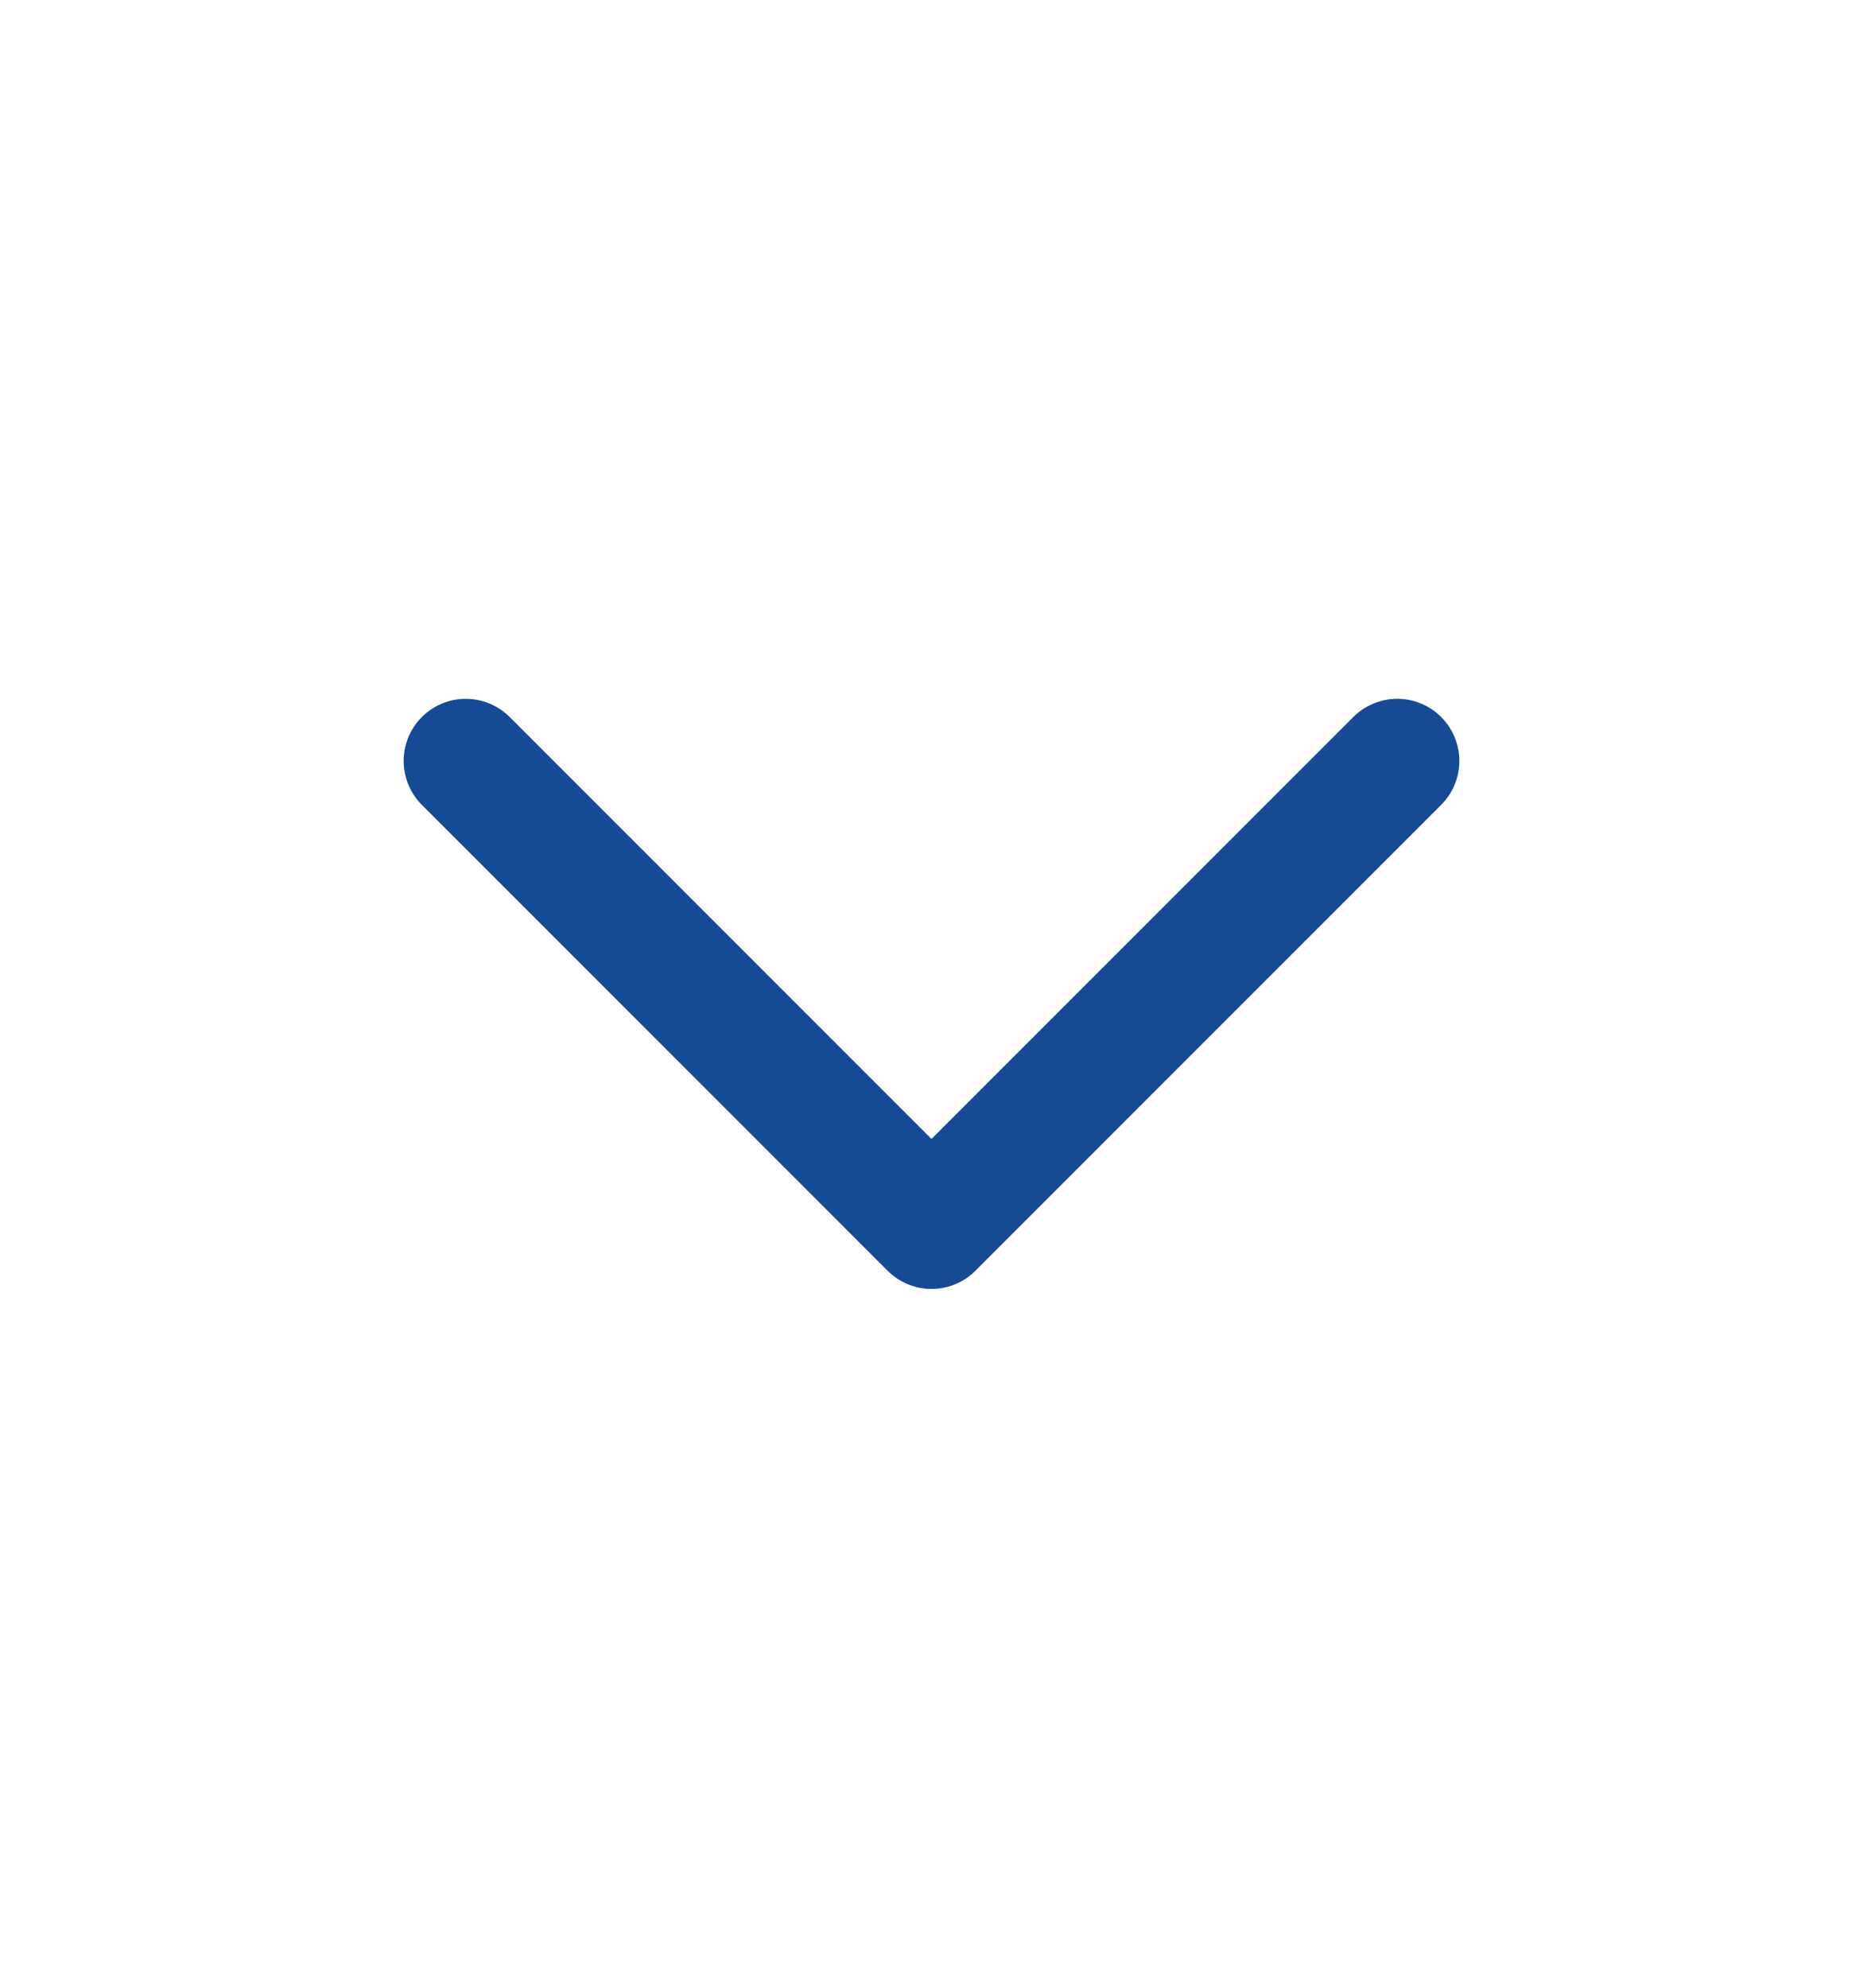
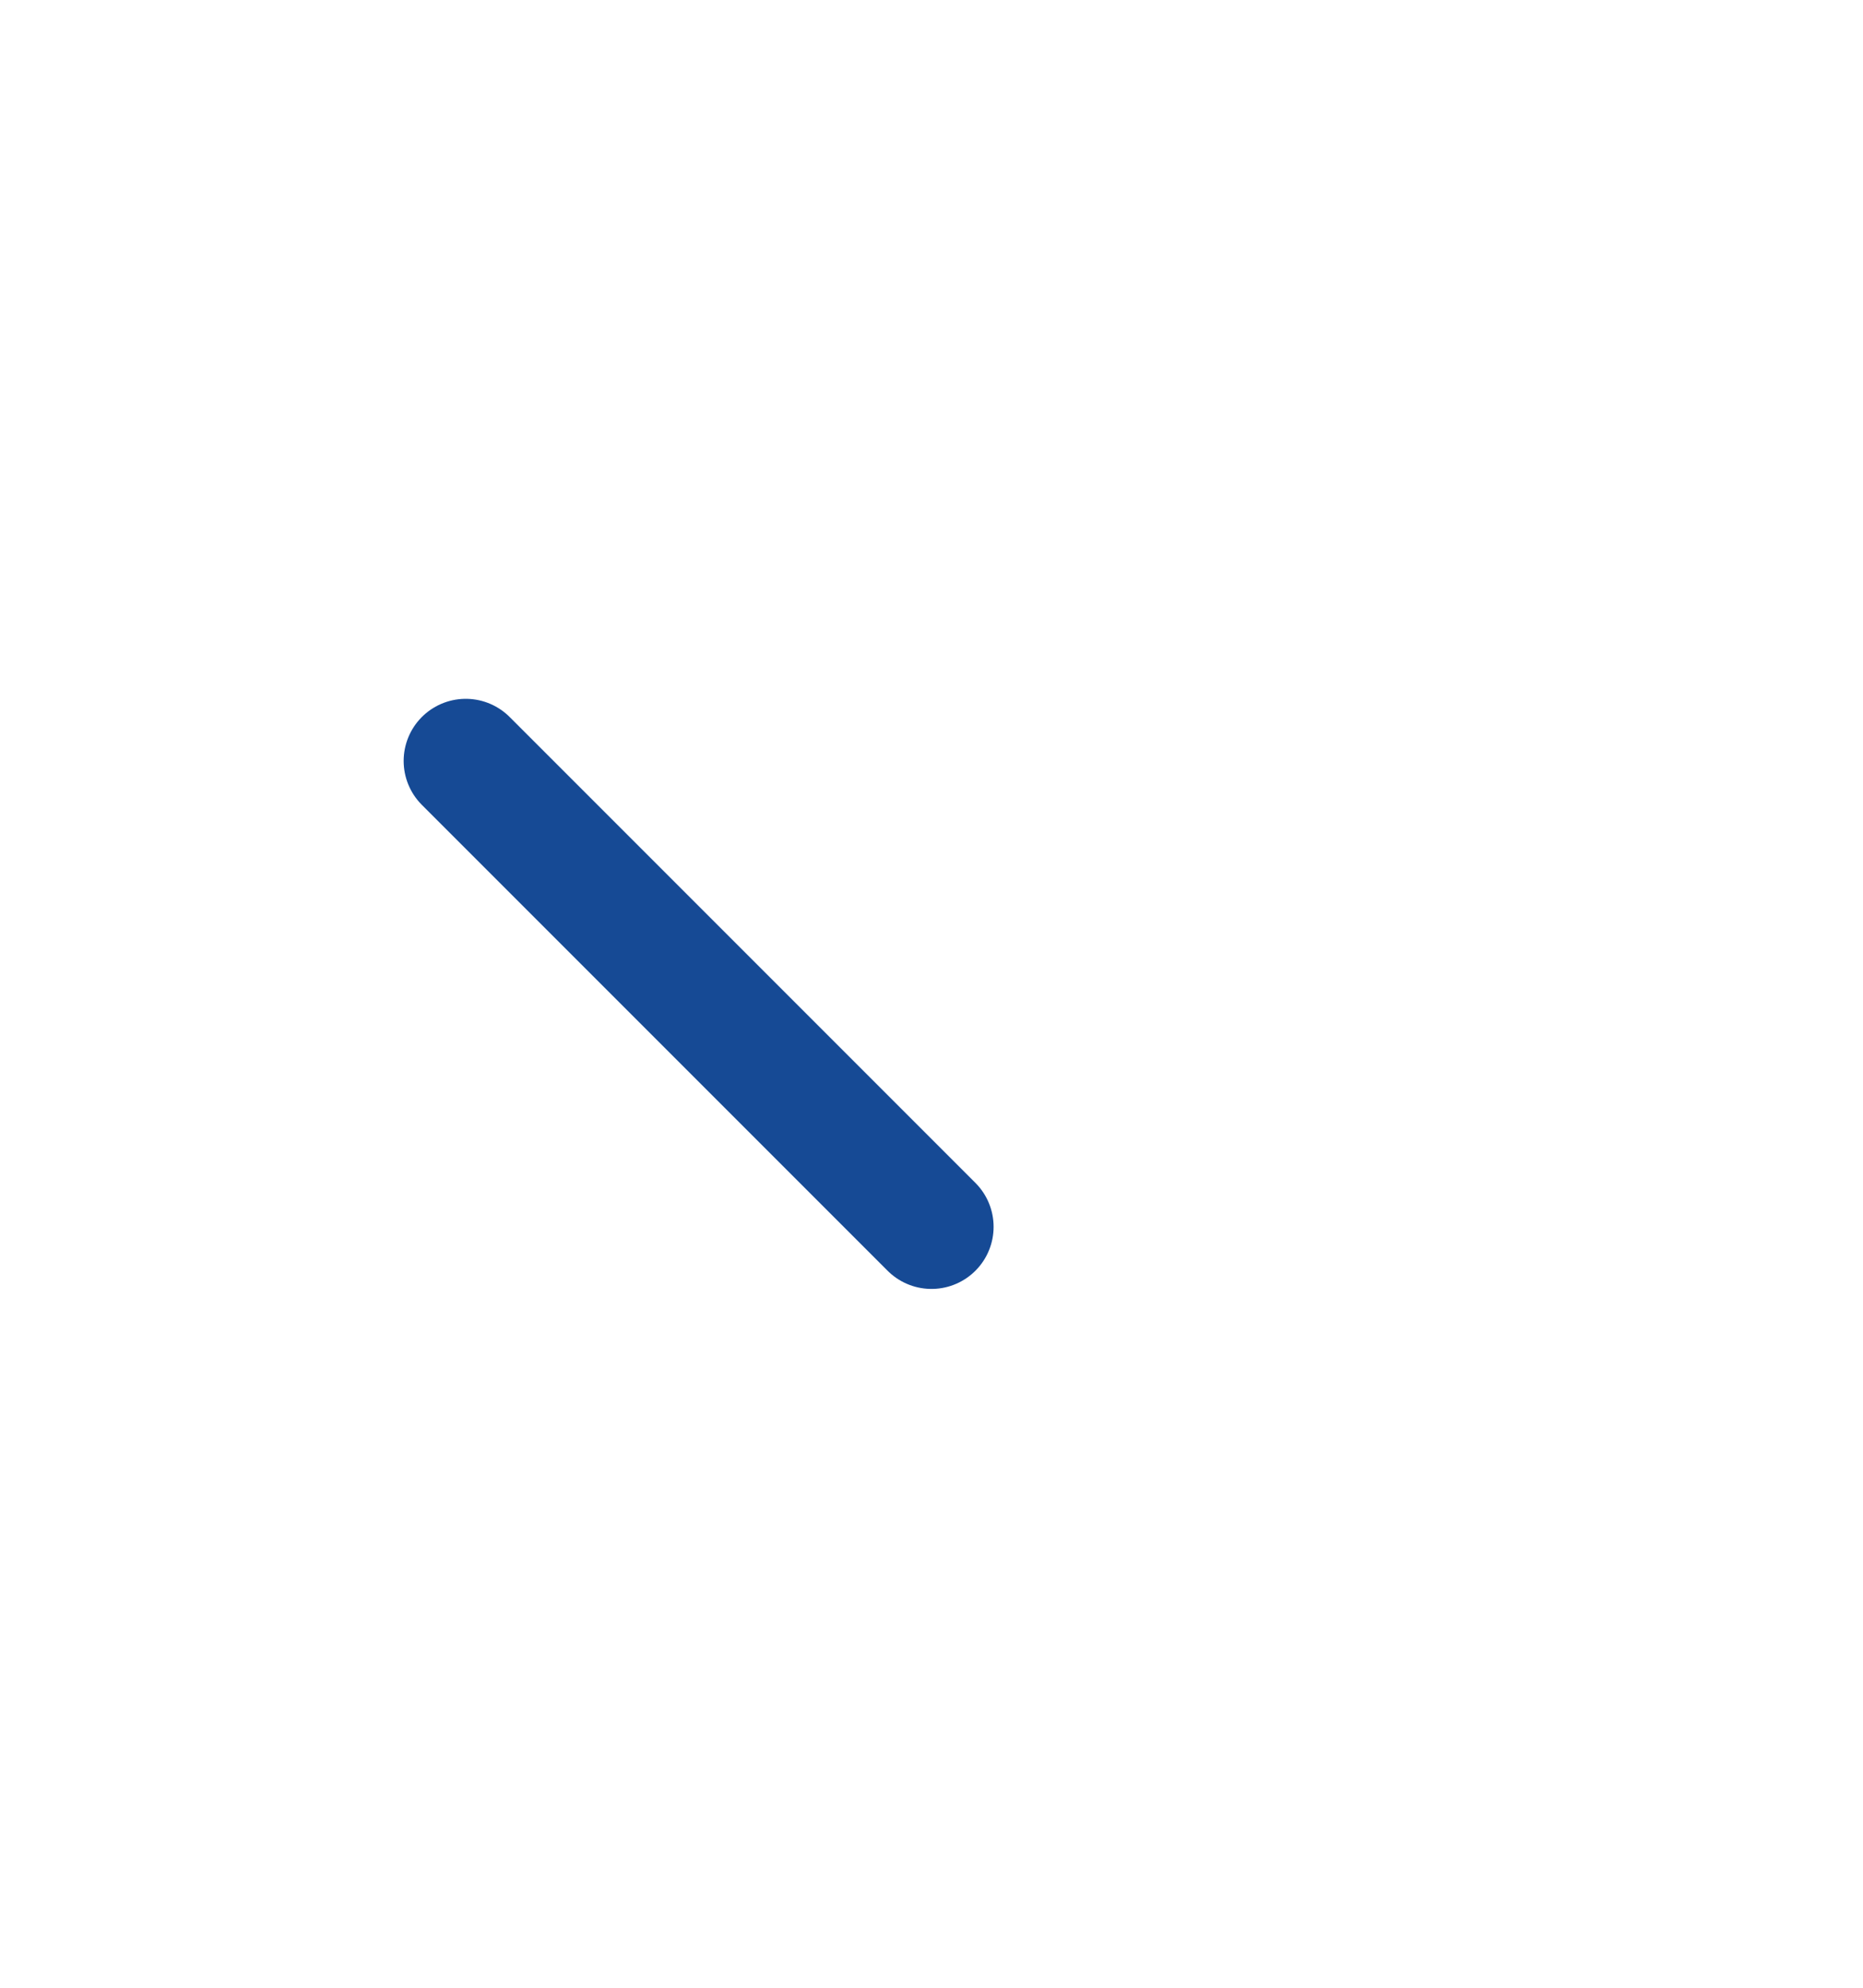
<svg xmlns="http://www.w3.org/2000/svg" width="15" height="16" viewBox="0 0 15 16" fill="none">
-   <path d="M3.75 6.125L7.5 9.875L11.25 6.125" stroke="#164A95" stroke-linecap="round" stroke-linejoin="round" />
+   <path d="M3.75 6.125L7.5 9.875" stroke="#164A95" stroke-linecap="round" stroke-linejoin="round" />
</svg>